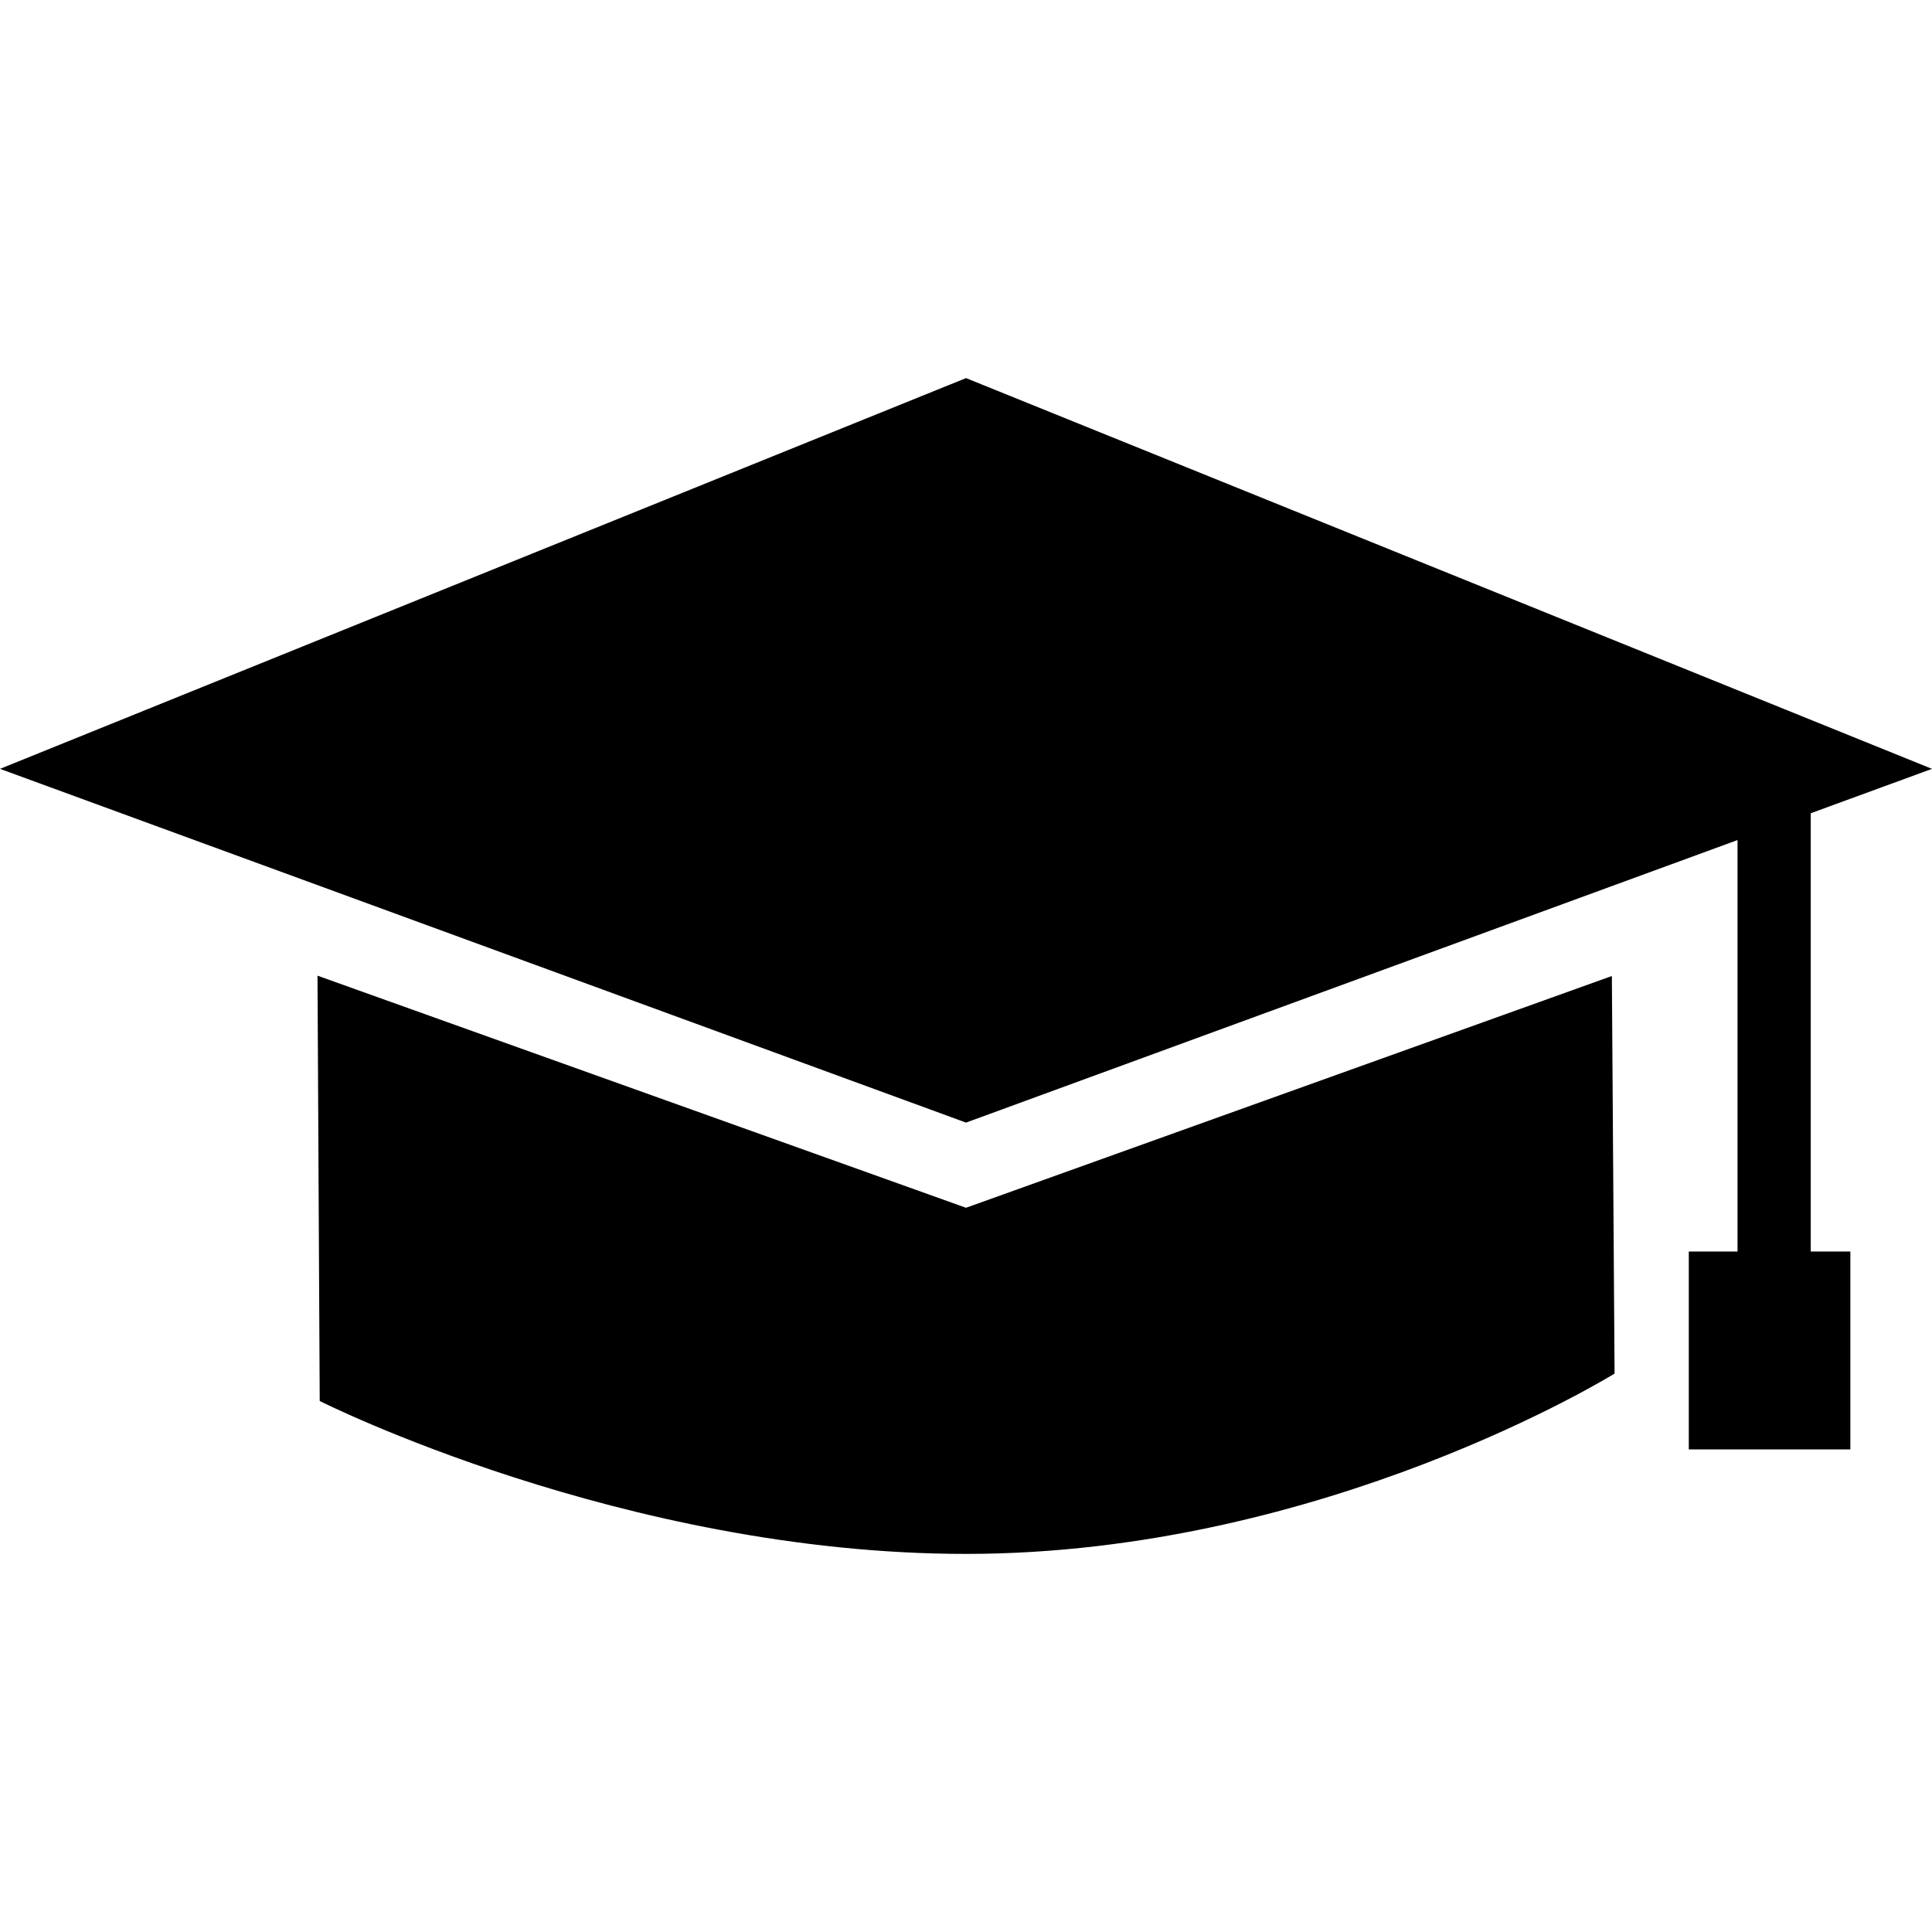
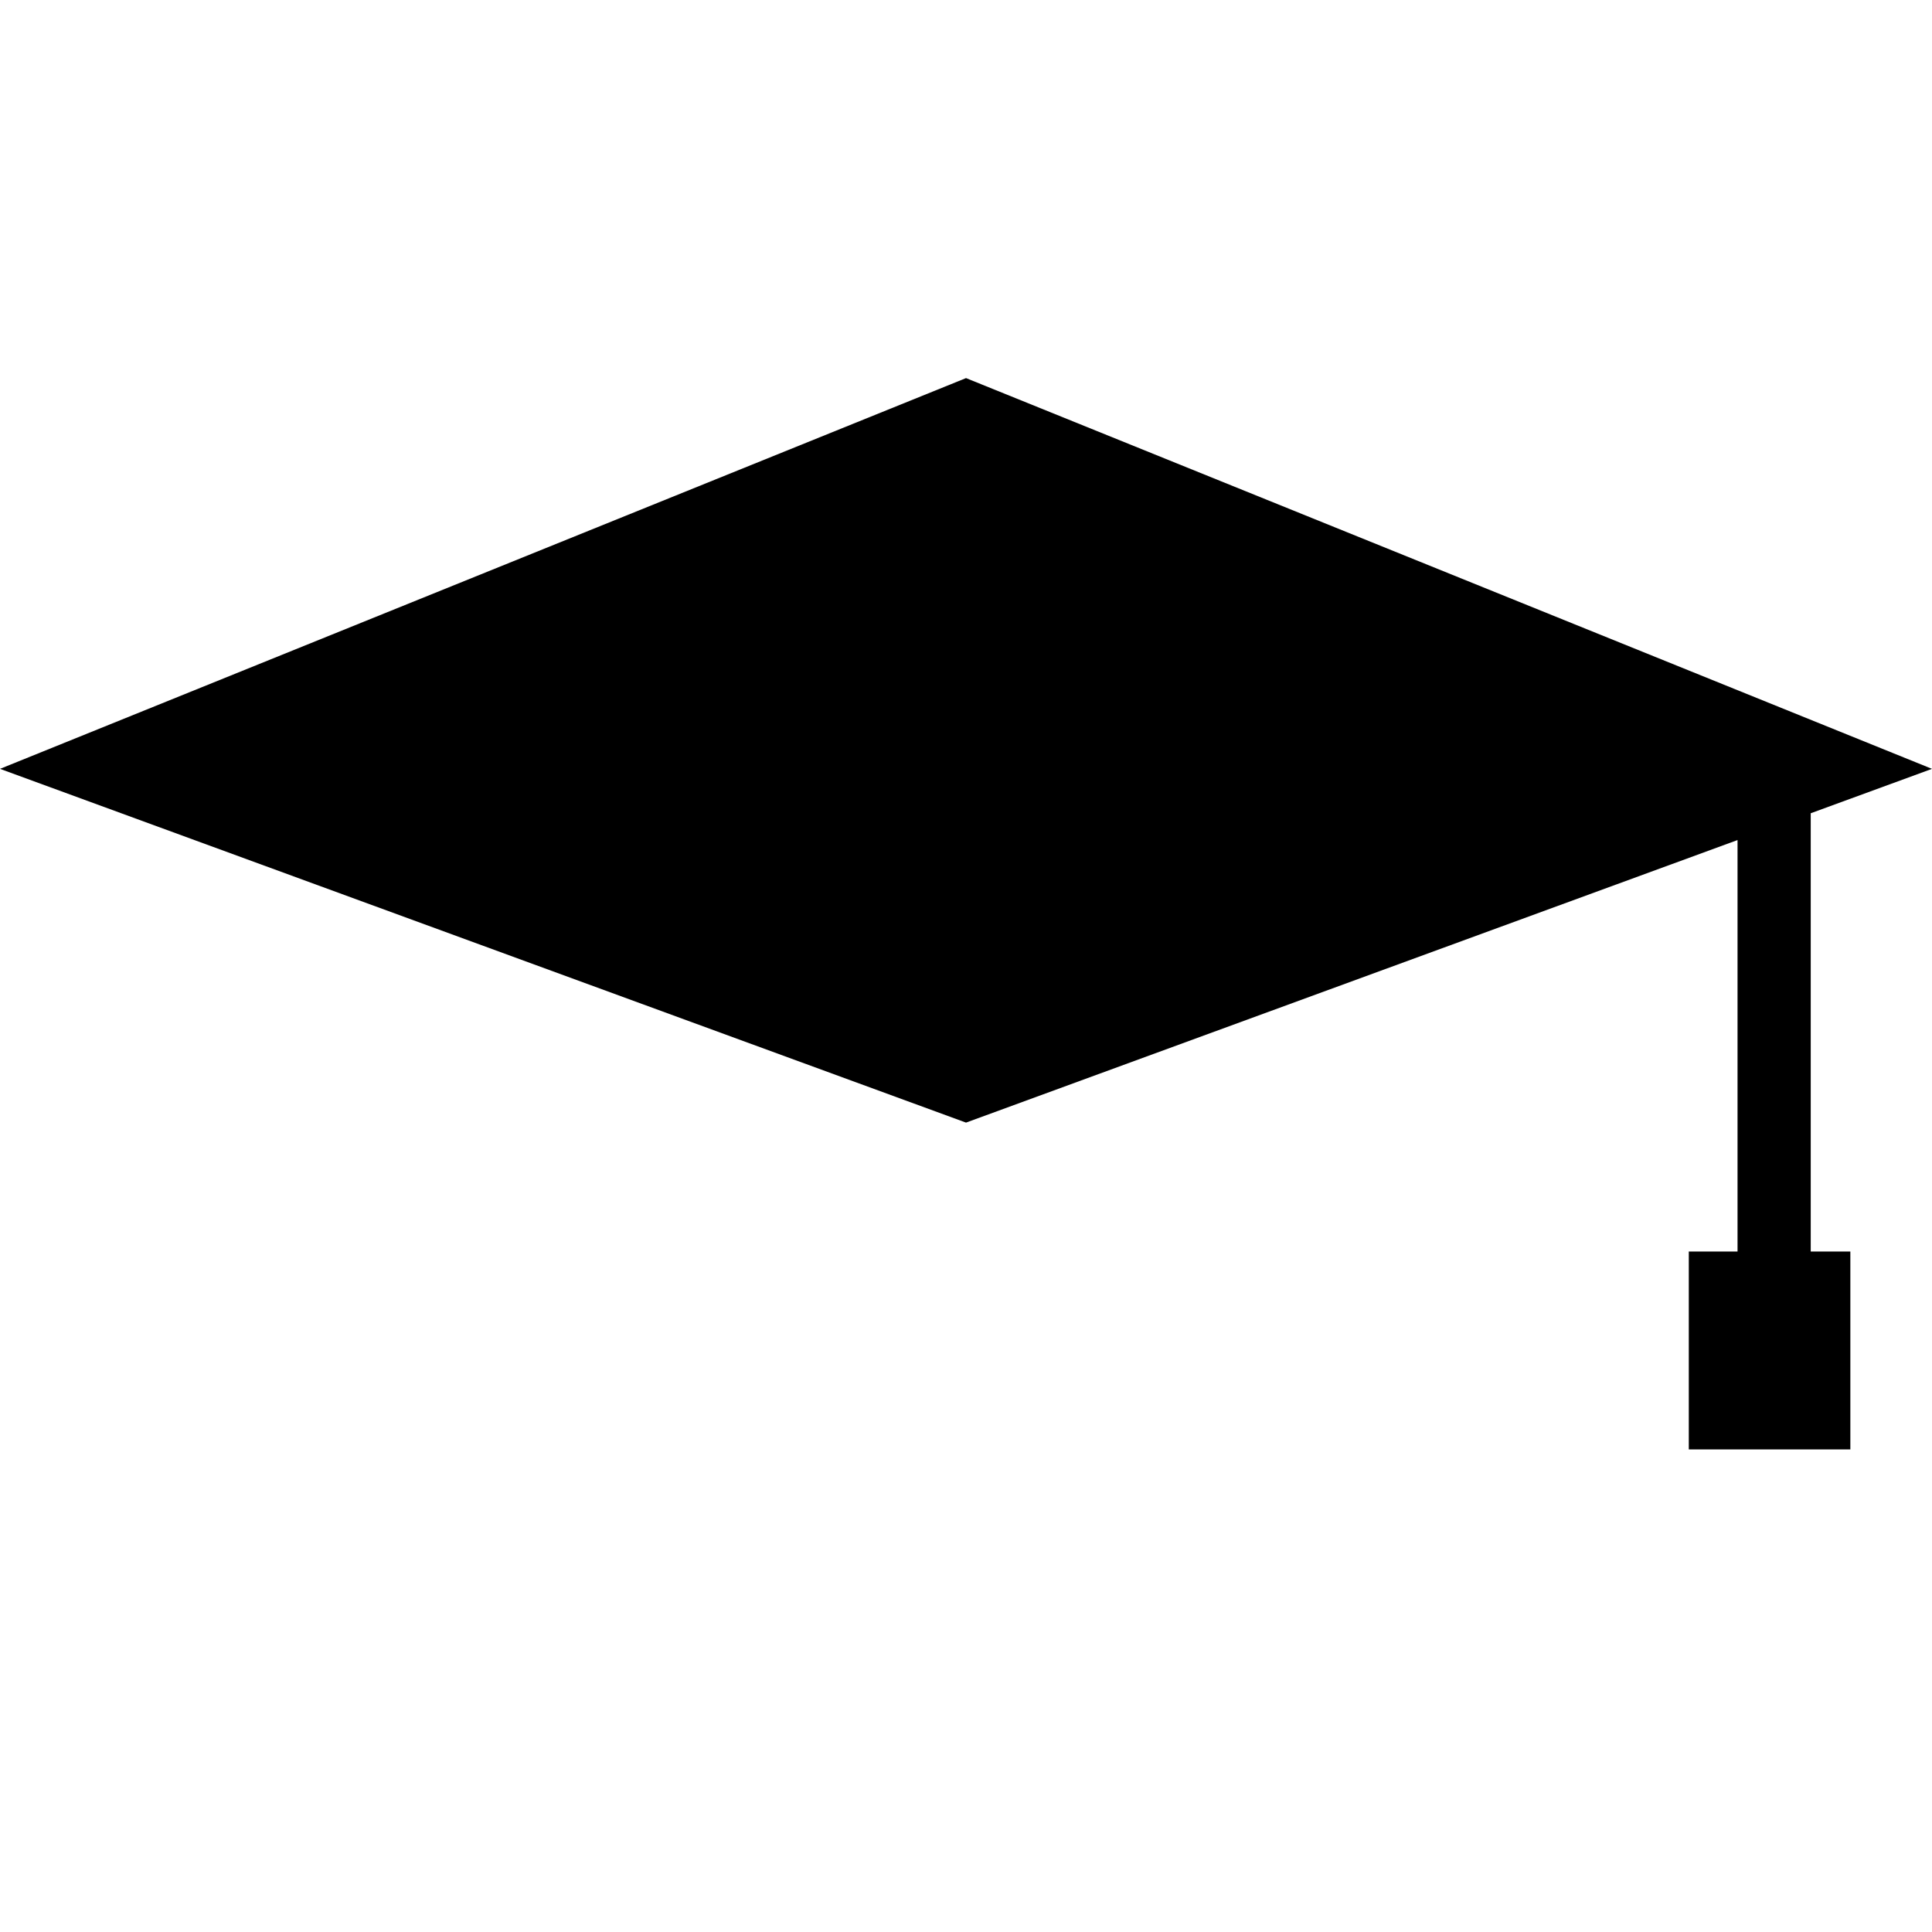
<svg xmlns="http://www.w3.org/2000/svg" fill="#000000" id="Capa_1" width="800px" height="800px" viewBox="0 0 544.316 544.316" xml:space="preserve">
  <g>
    <g>
-       <path d="M272.164,340.276L89.452,274.884l0.625,119.831c0,0,85.447,43.077,182.087,43.077   c100.907,0,182.718-50.808,182.718-50.808l-0.76-112.006L272.164,340.276z" />
      <polygon points="510.149,229.122 544.316,216.616 272.164,106.524 0,216.616 272.164,316.279 489.527,236.677 489.527,352.607    475.795,352.607 475.795,408.354 521.312,408.354 521.312,352.607 510.149,352.607   " />
    </g>
  </g>
</svg>